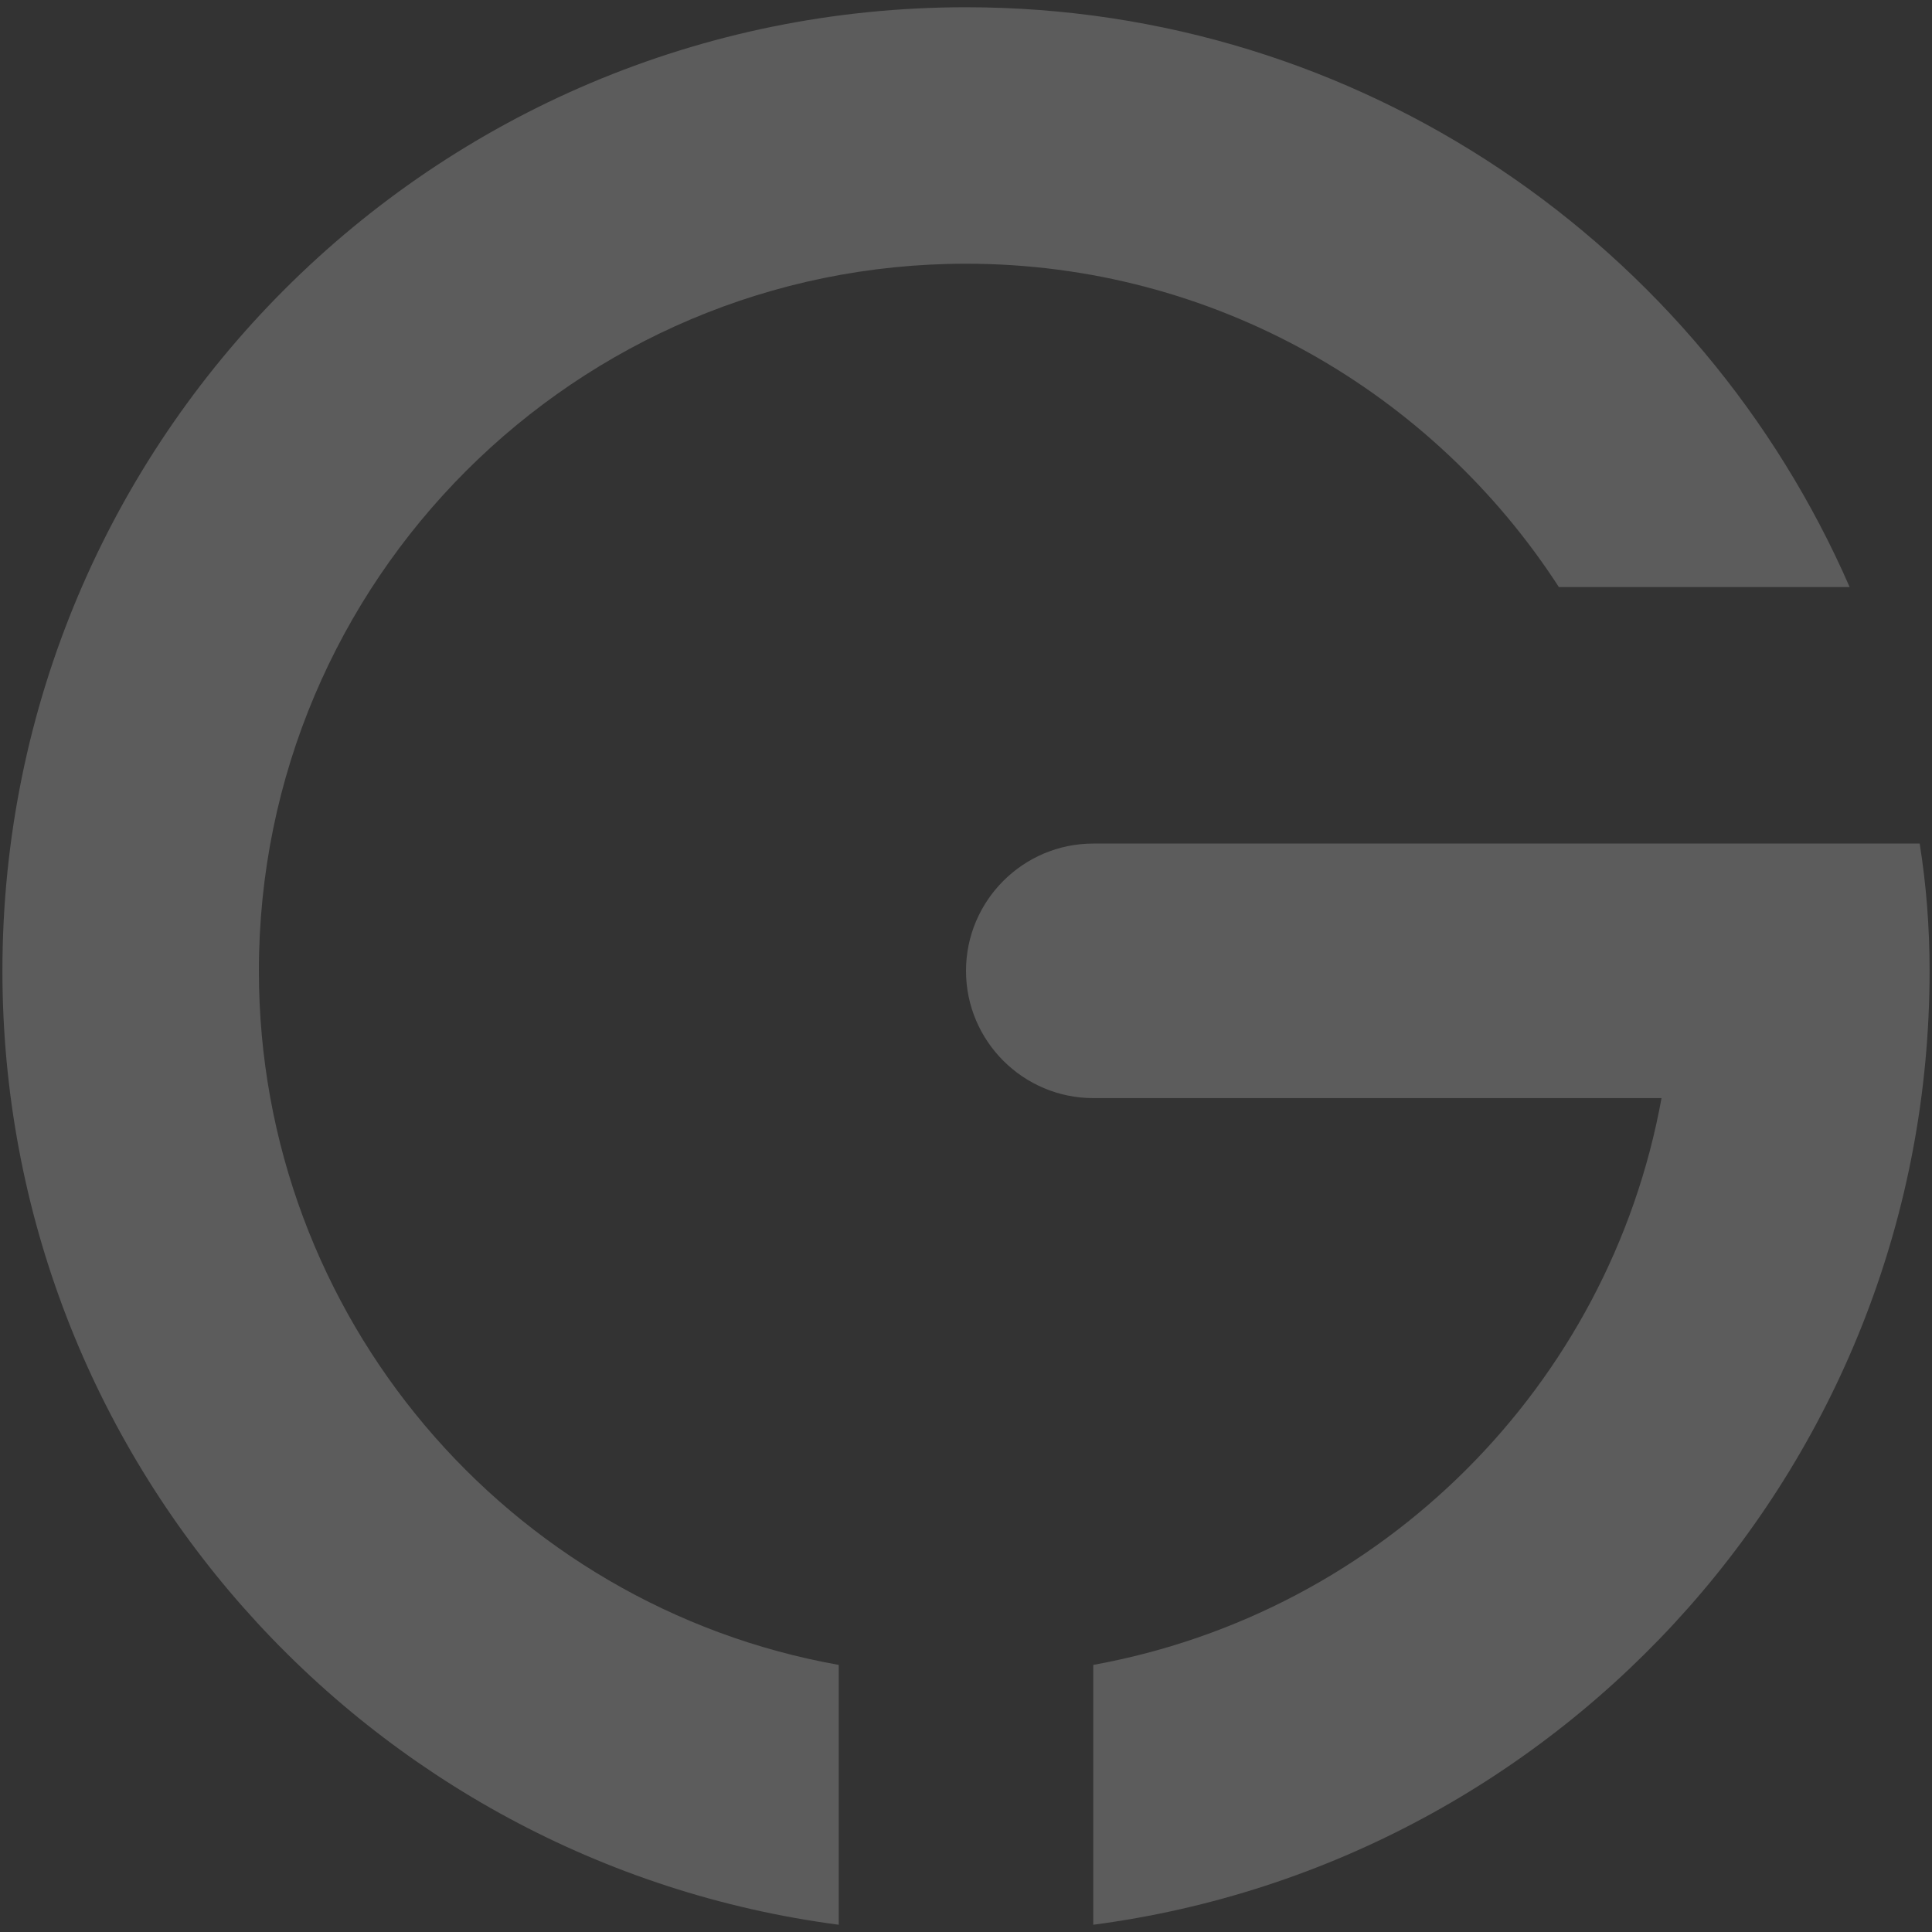
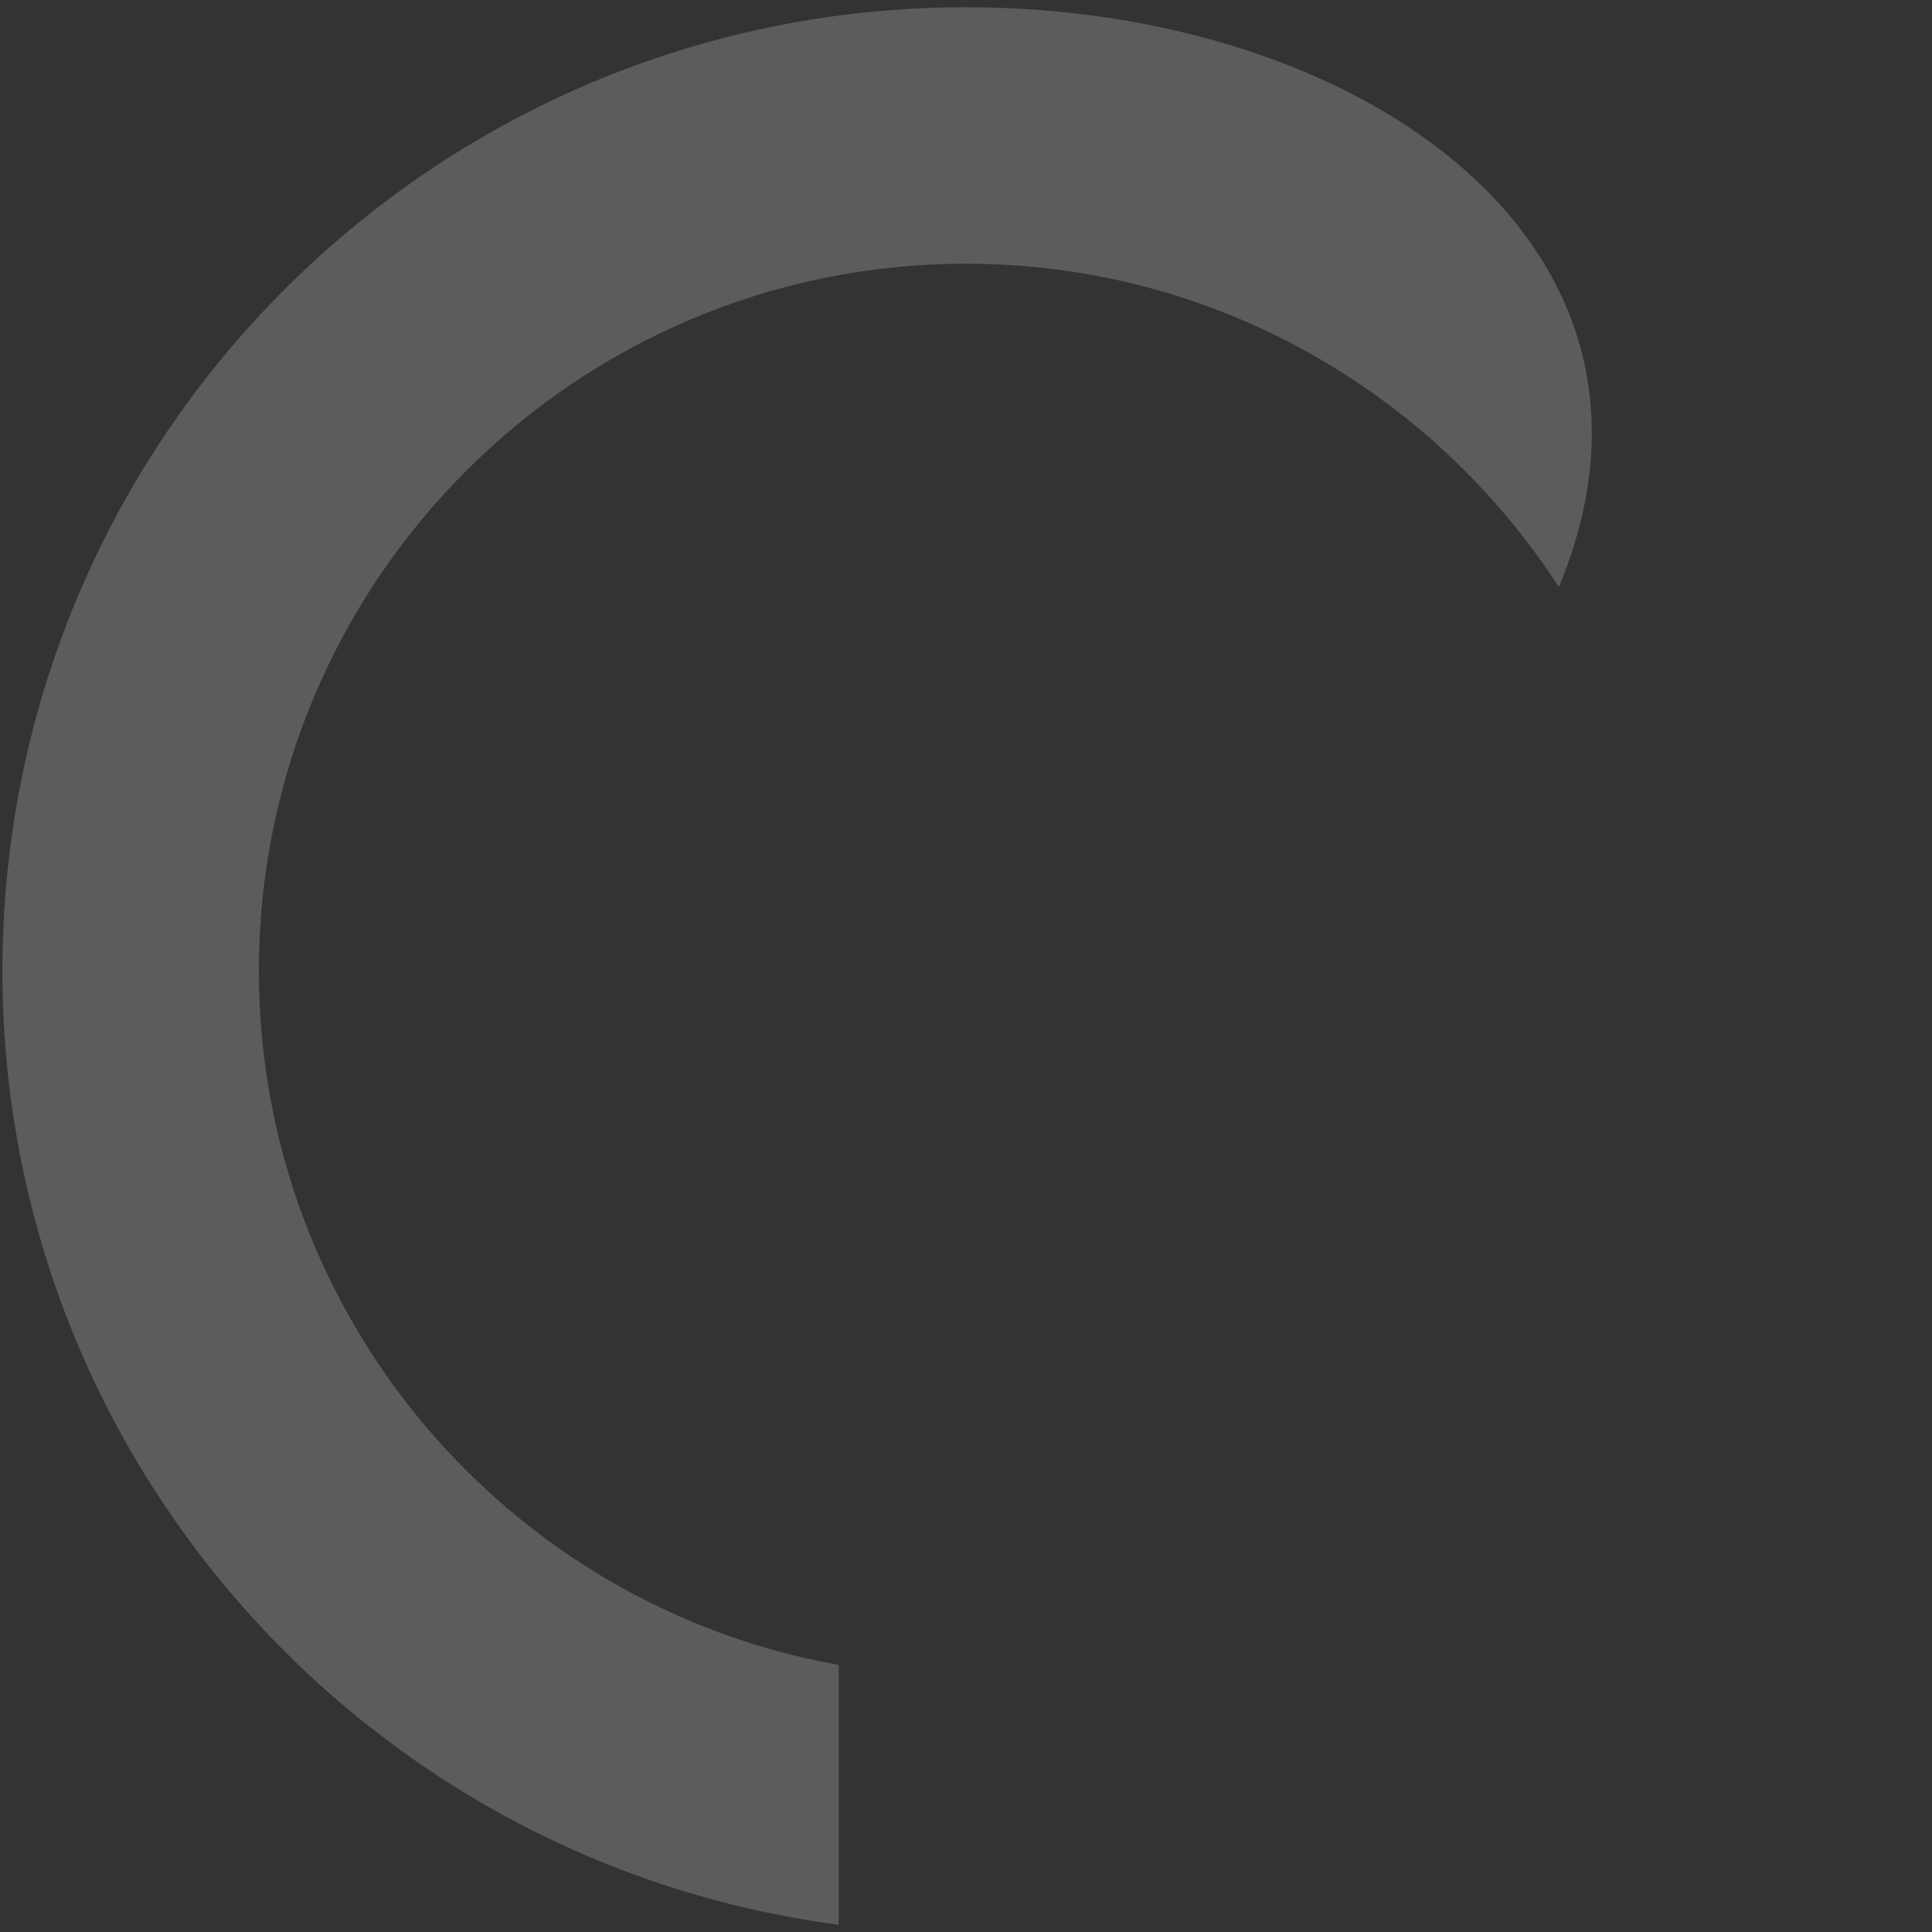
<svg xmlns="http://www.w3.org/2000/svg" version="1.1" id="Ebene_1" x="0px" y="0px" viewBox="0 0 800 800" style="enable-background:new 0 0 800 800;" xml:space="preserve">
  <rect x="0" y="0" width="800" height="800" fill="#333333" stroke="none" />
  <style type="text/css"> .st0{opacity:0.2;} .st1{fill:#FFFFFF;} </style>
  <g class="st0">
-     <path class="st1" d="M645.5,243.1h120.4C704.3,101.8,563.7,3,400,3C179.5,3,1,181.6,1,402C1,604.2,151.8,771.3,347.3,797V689.4 c-136.6-24.3-240.1-144-240.1-287.4c0-161.6,131.2-292.8,292.8-292.8C502.8,109.2,593.4,162.6,645.5,243.1" />
-     <path class="st1" d="M799,402c0-18.3-1.4-35.8-4.1-52.7H452.7c-29.1,0-52.7,23.7-52.7,52.7c0,29.1,23.7,52.7,52.7,52.7h235.3 c-21.6,119-115.6,213-235.3,234.7V797C648.2,771.3,799,604.2,799,402" />
+     <path class="st1" d="M645.5,243.1C704.3,101.8,563.7,3,400,3C179.5,3,1,181.6,1,402C1,604.2,151.8,771.3,347.3,797V689.4 c-136.6-24.3-240.1-144-240.1-287.4c0-161.6,131.2-292.8,292.8-292.8C502.8,109.2,593.4,162.6,645.5,243.1" />
  </g>
</svg>